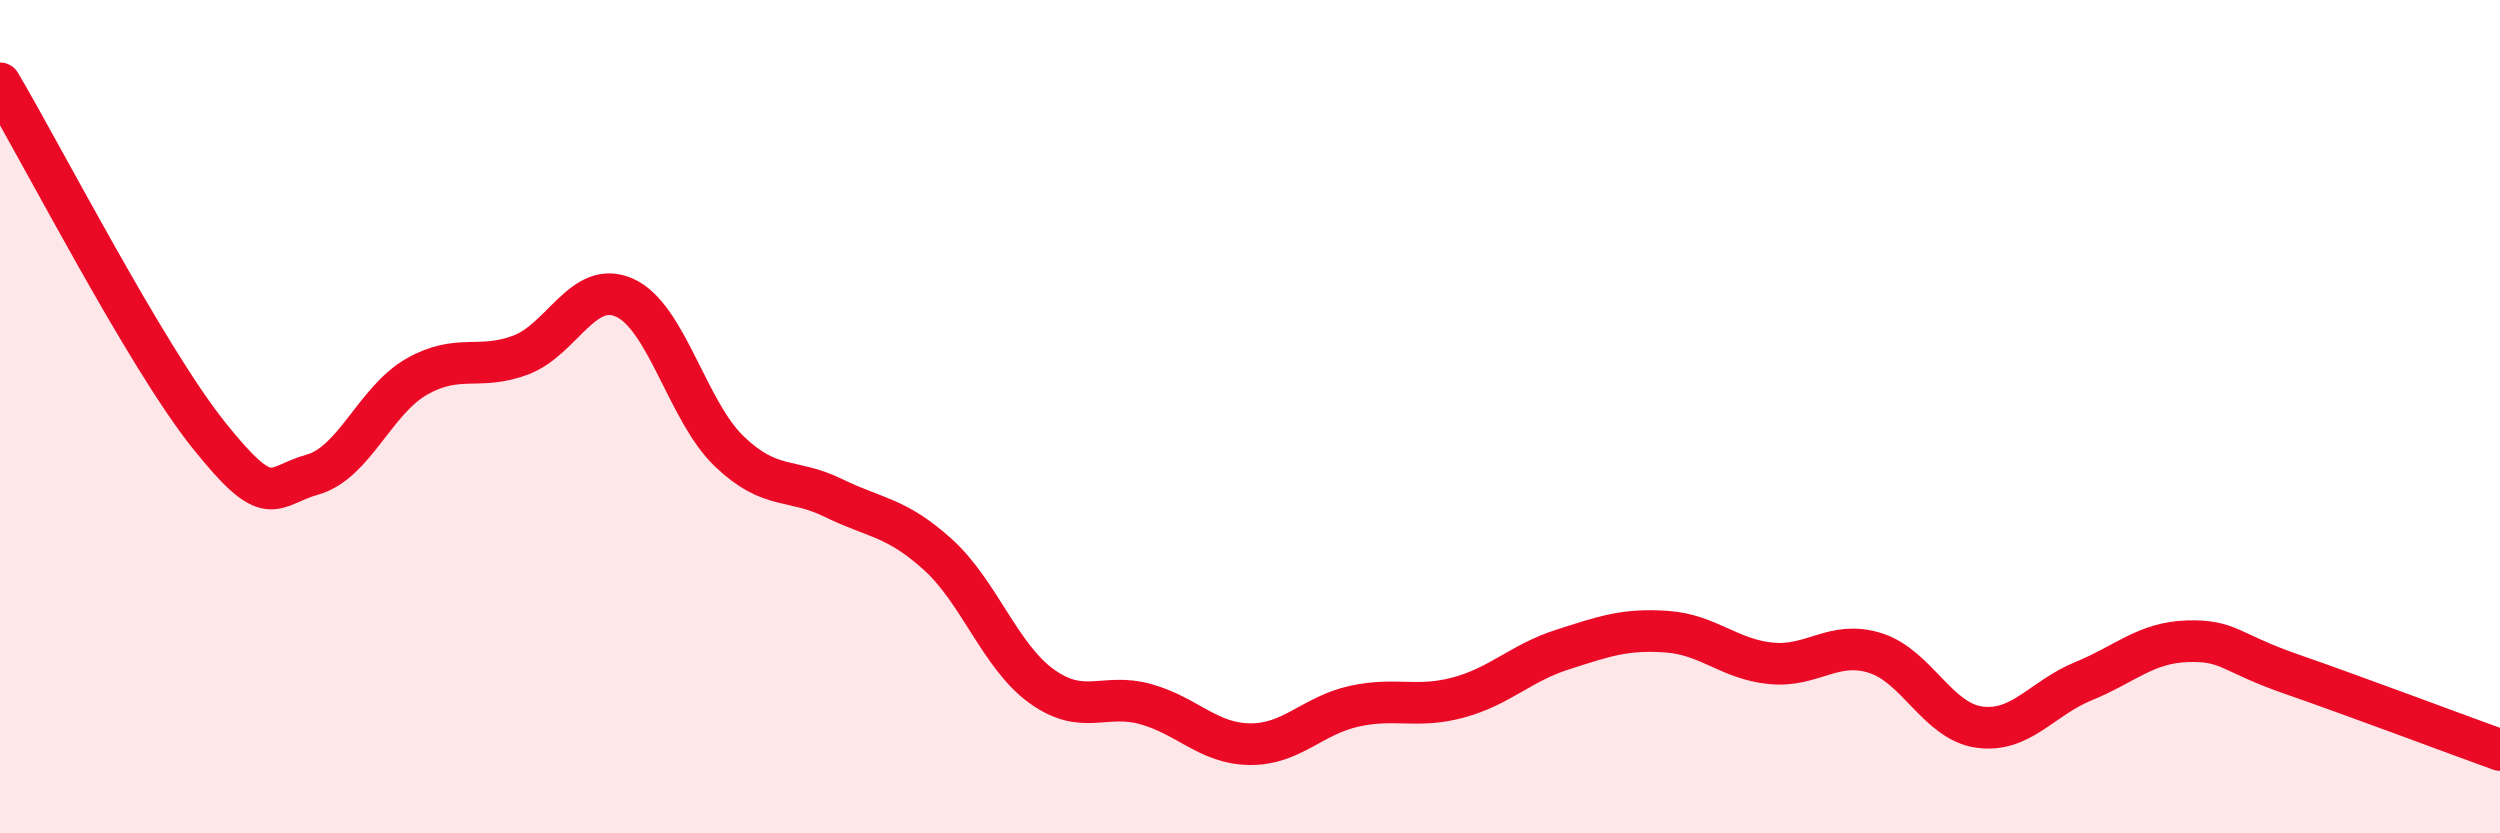
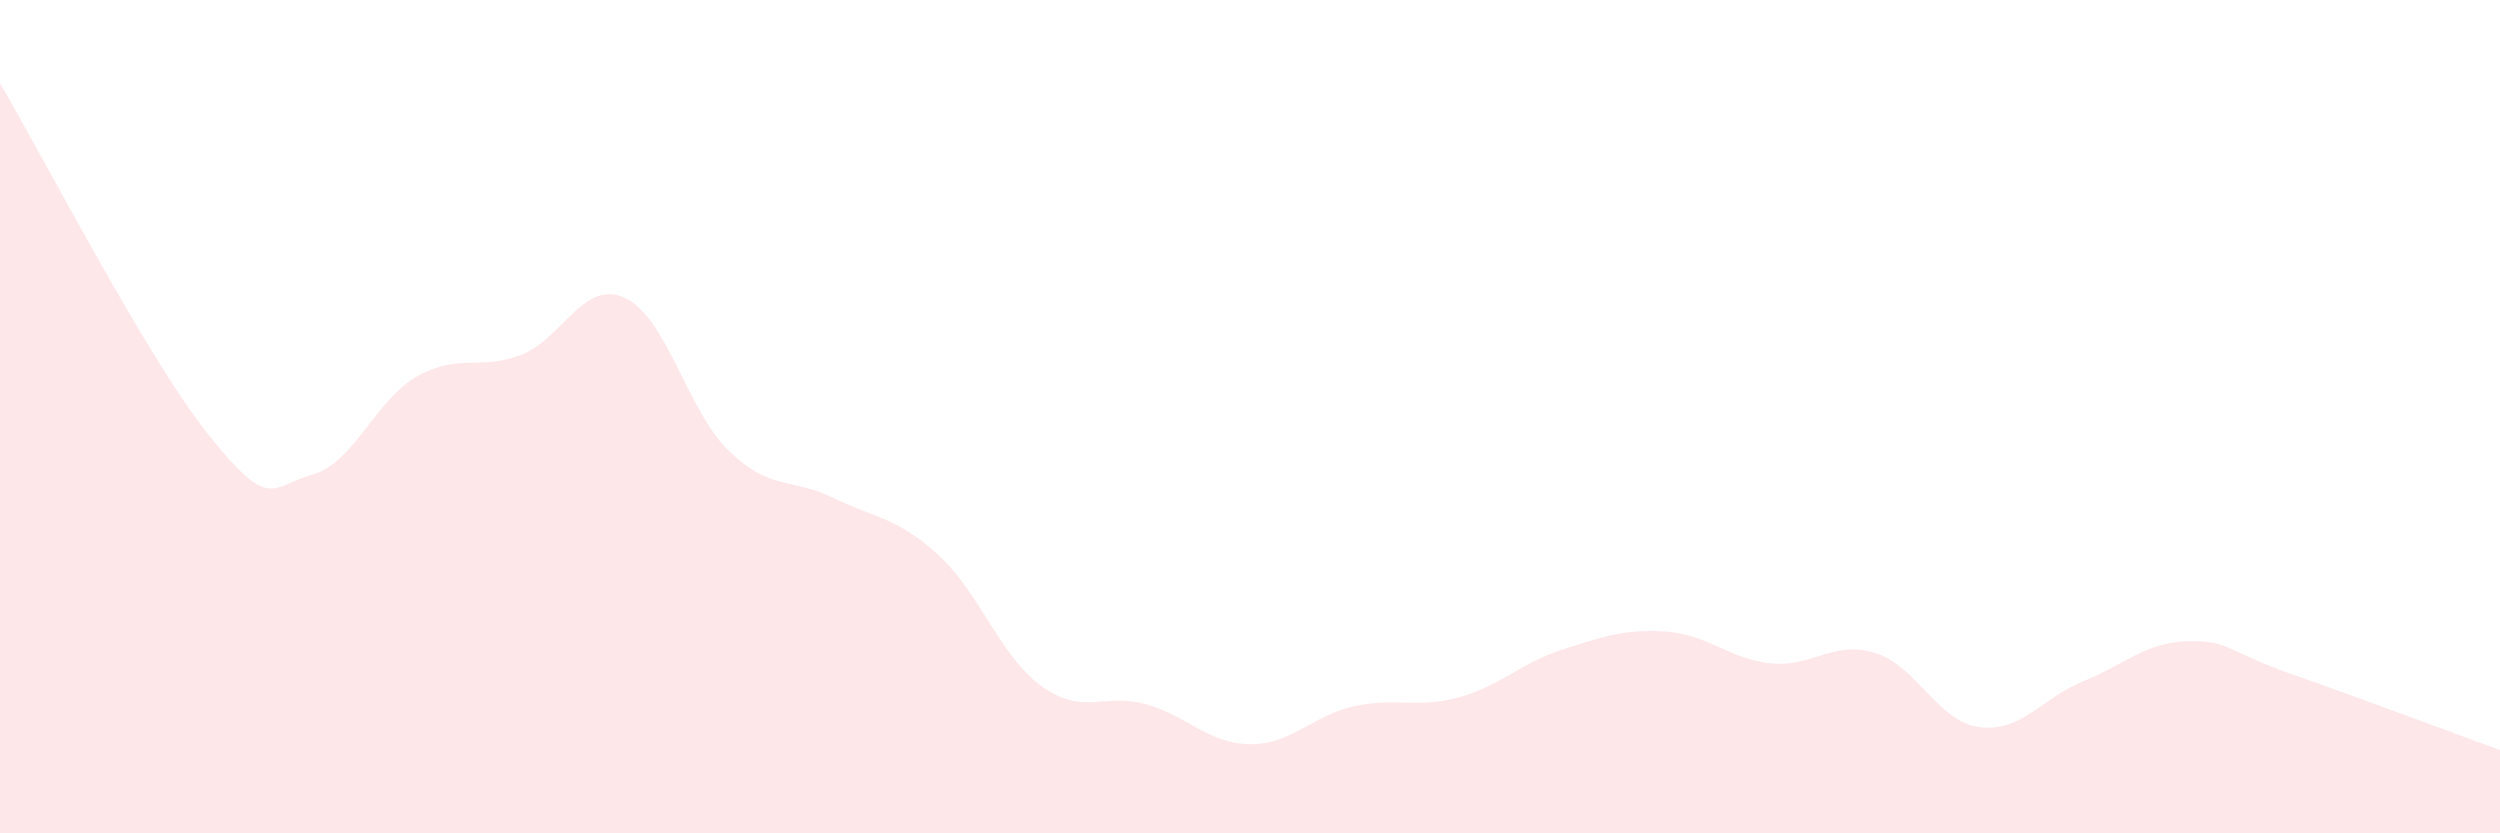
<svg xmlns="http://www.w3.org/2000/svg" width="60" height="20" viewBox="0 0 60 20">
  <path d="M 0,2 C 1,3.69 3.5,8.55 5,10.43 C 6.5,12.31 6.5,11.67 7.5,11.39 C 8.5,11.11 9,9.61 10,9.04 C 11,8.47 11.5,8.9 12.5,8.52 C 13.5,8.14 14,6.69 15,7.15 C 16,7.61 16.5,9.87 17.5,10.83 C 18.5,11.79 19,11.46 20,11.95 C 21,12.44 21.5,12.4 22.5,13.3 C 23.5,14.2 24,15.75 25,16.47 C 26,17.19 26.5,16.62 27.5,16.9 C 28.5,17.18 29,17.85 30,17.86 C 31,17.87 31.5,17.17 32.5,16.95 C 33.5,16.73 34,17.01 35,16.74 C 36,16.47 36.5,15.91 37.5,15.59 C 38.5,15.27 39,15.09 40,15.16 C 41,15.23 41.5,15.82 42.5,15.92 C 43.5,16.02 44,15.36 45,15.67 C 46,15.98 46.5,17.31 47.5,17.45 C 48.5,17.59 49,16.76 50,16.35 C 51,15.94 51.5,15.42 52.5,15.39 C 53.5,15.36 53.5,15.66 55,16.18 C 56.5,16.7 59,17.64 60,18L60 20L0 20Z" fill="#EB0A25" opacity="0.1" stroke-linecap="round" stroke-linejoin="round" />
-   <path d="M 0,2 C 1,3.69 3.5,8.55 5,10.43 C 6.5,12.31 6.5,11.67 7.5,11.39 C 8.5,11.11 9,9.61 10,9.04 C 11,8.47 11.5,8.9 12.5,8.52 C 13.5,8.14 14,6.69 15,7.15 C 16,7.61 16.5,9.87 17.5,10.83 C 18.5,11.79 19,11.46 20,11.95 C 21,12.44 21.5,12.4 22.5,13.3 C 23.5,14.2 24,15.75 25,16.47 C 26,17.19 26.5,16.62 27.5,16.9 C 28.5,17.18 29,17.85 30,17.86 C 31,17.87 31.5,17.17 32.5,16.95 C 33.5,16.73 34,17.01 35,16.74 C 36,16.47 36.5,15.91 37.5,15.59 C 38.5,15.27 39,15.09 40,15.16 C 41,15.23 41.5,15.82 42.5,15.92 C 43.5,16.02 44,15.36 45,15.67 C 46,15.98 46.5,17.31 47.5,17.45 C 48.5,17.59 49,16.76 50,16.35 C 51,15.94 51.5,15.42 52.5,15.39 C 53.5,15.36 53.5,15.66 55,16.18 C 56.5,16.7 59,17.64 60,18" stroke="#EB0A25" stroke-width="1" fill="none" stroke-linecap="round" stroke-linejoin="round" />
</svg>